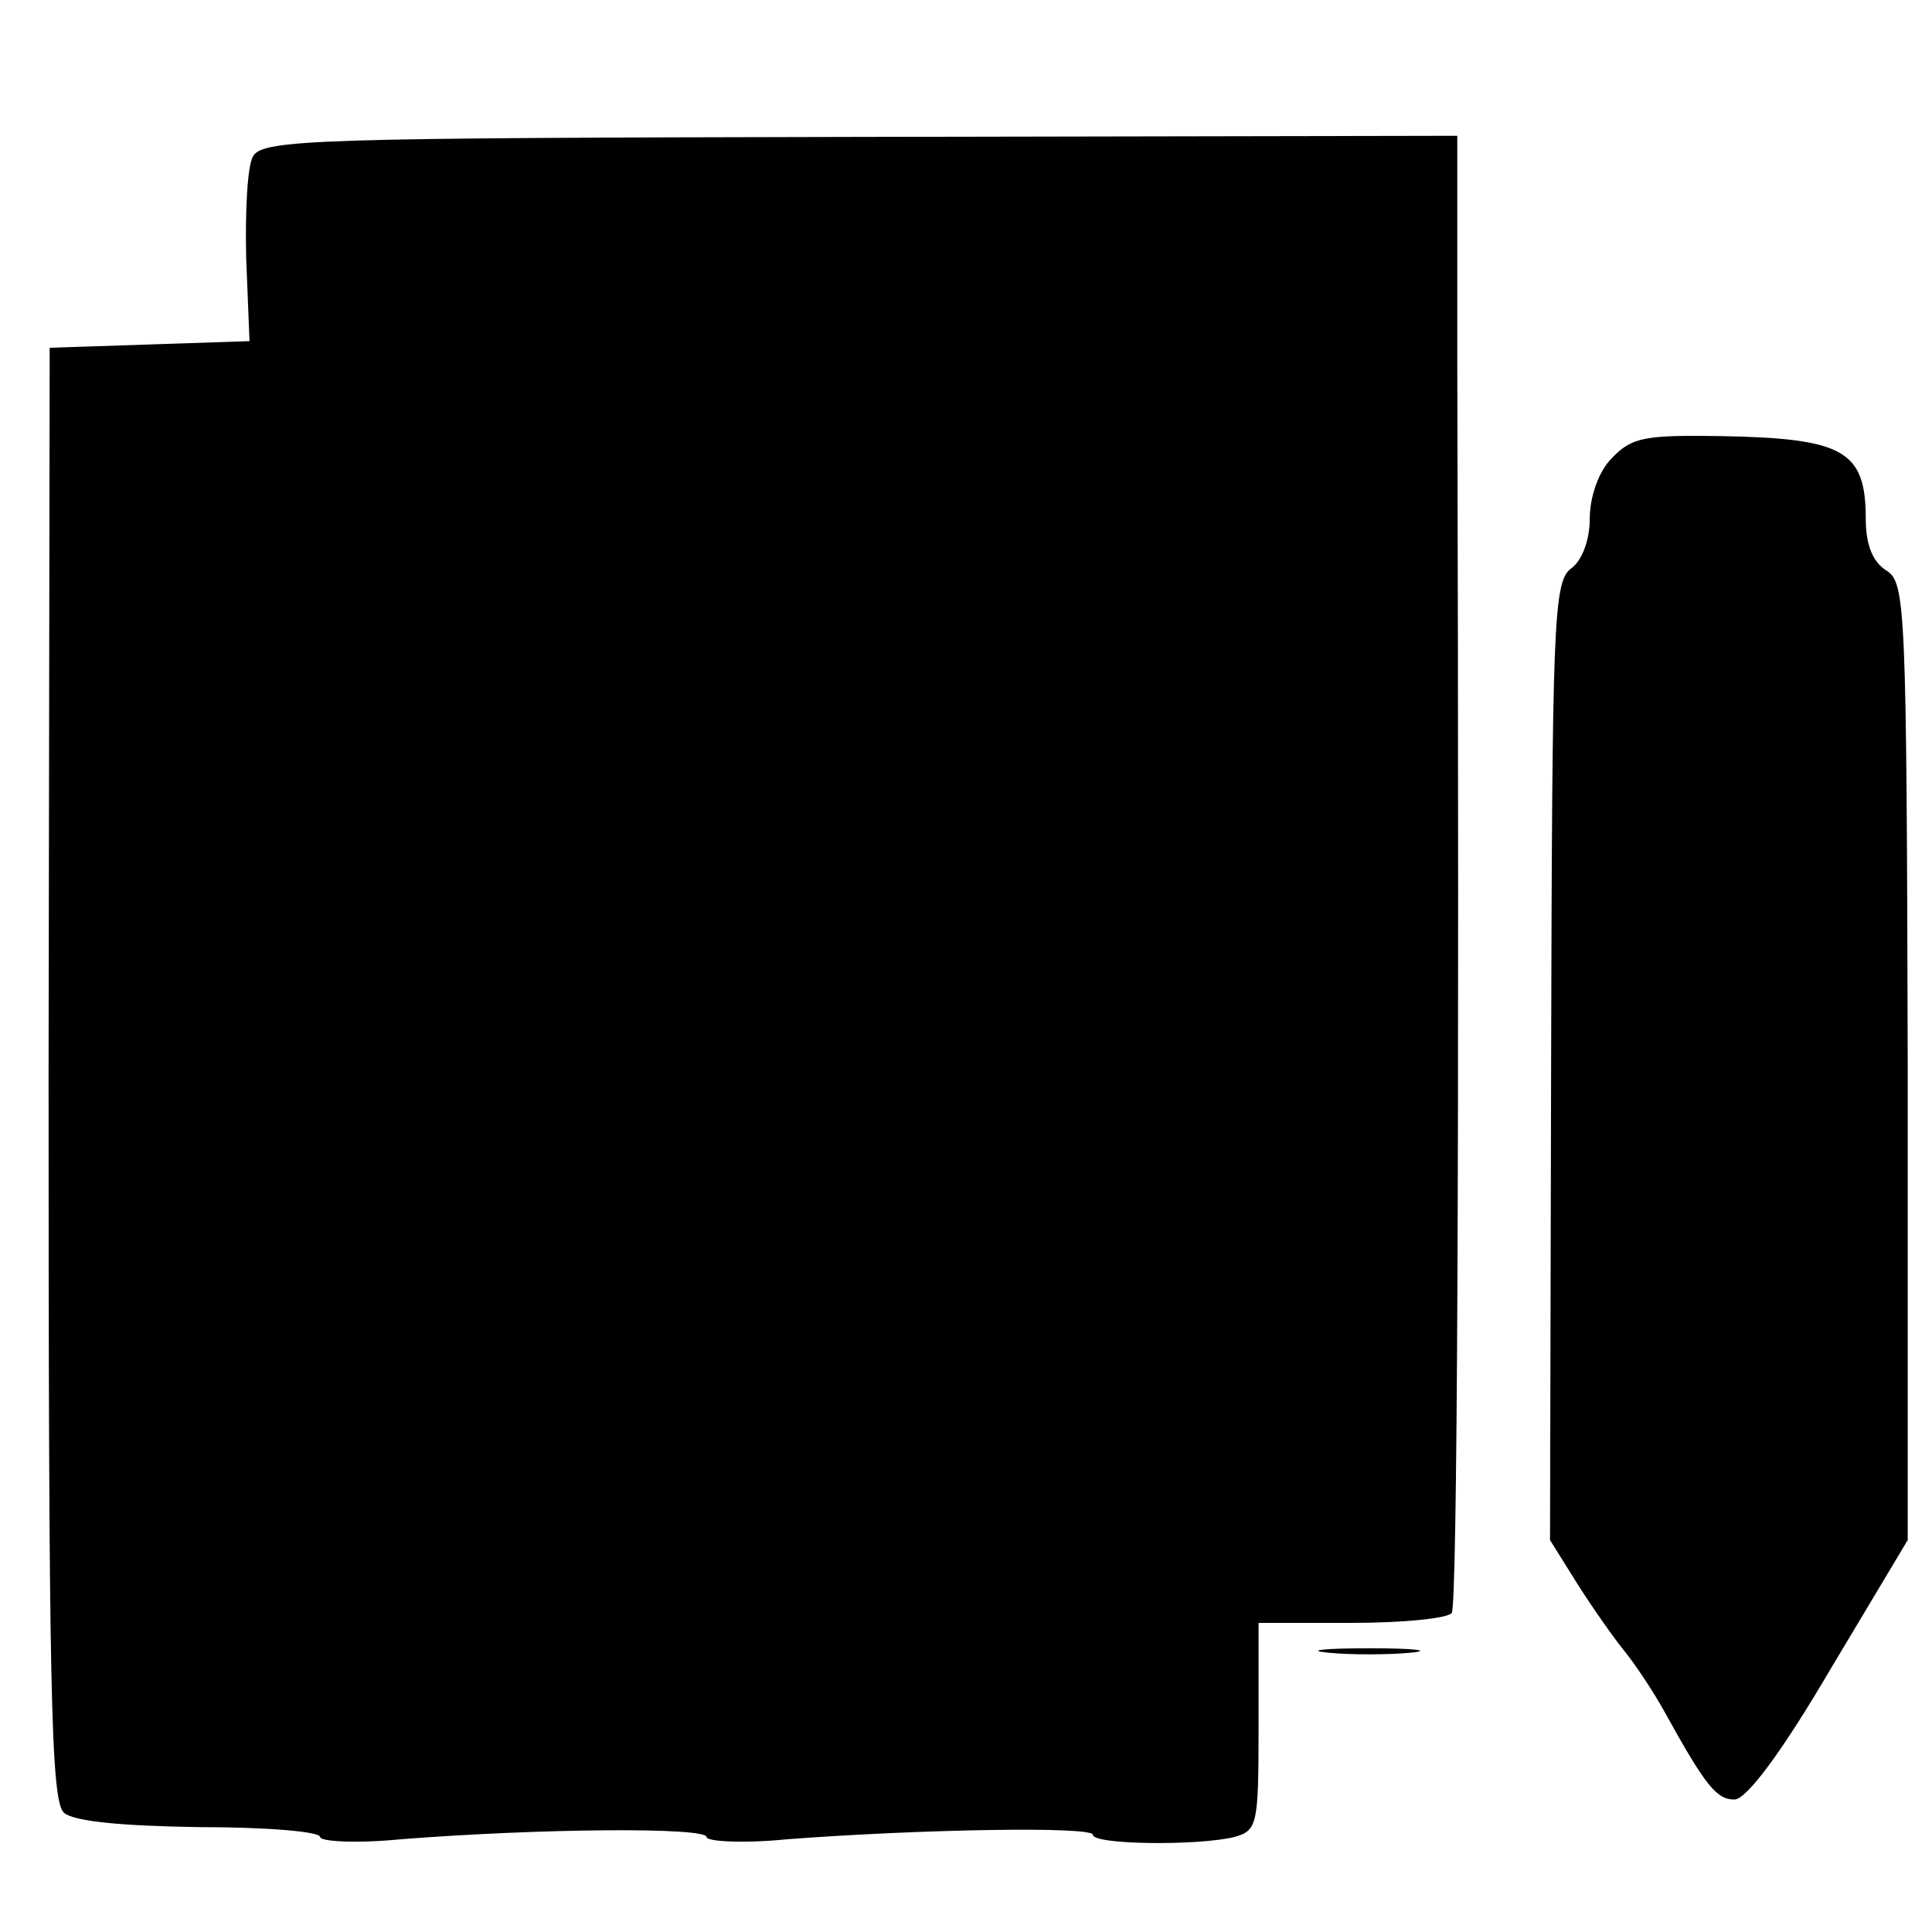
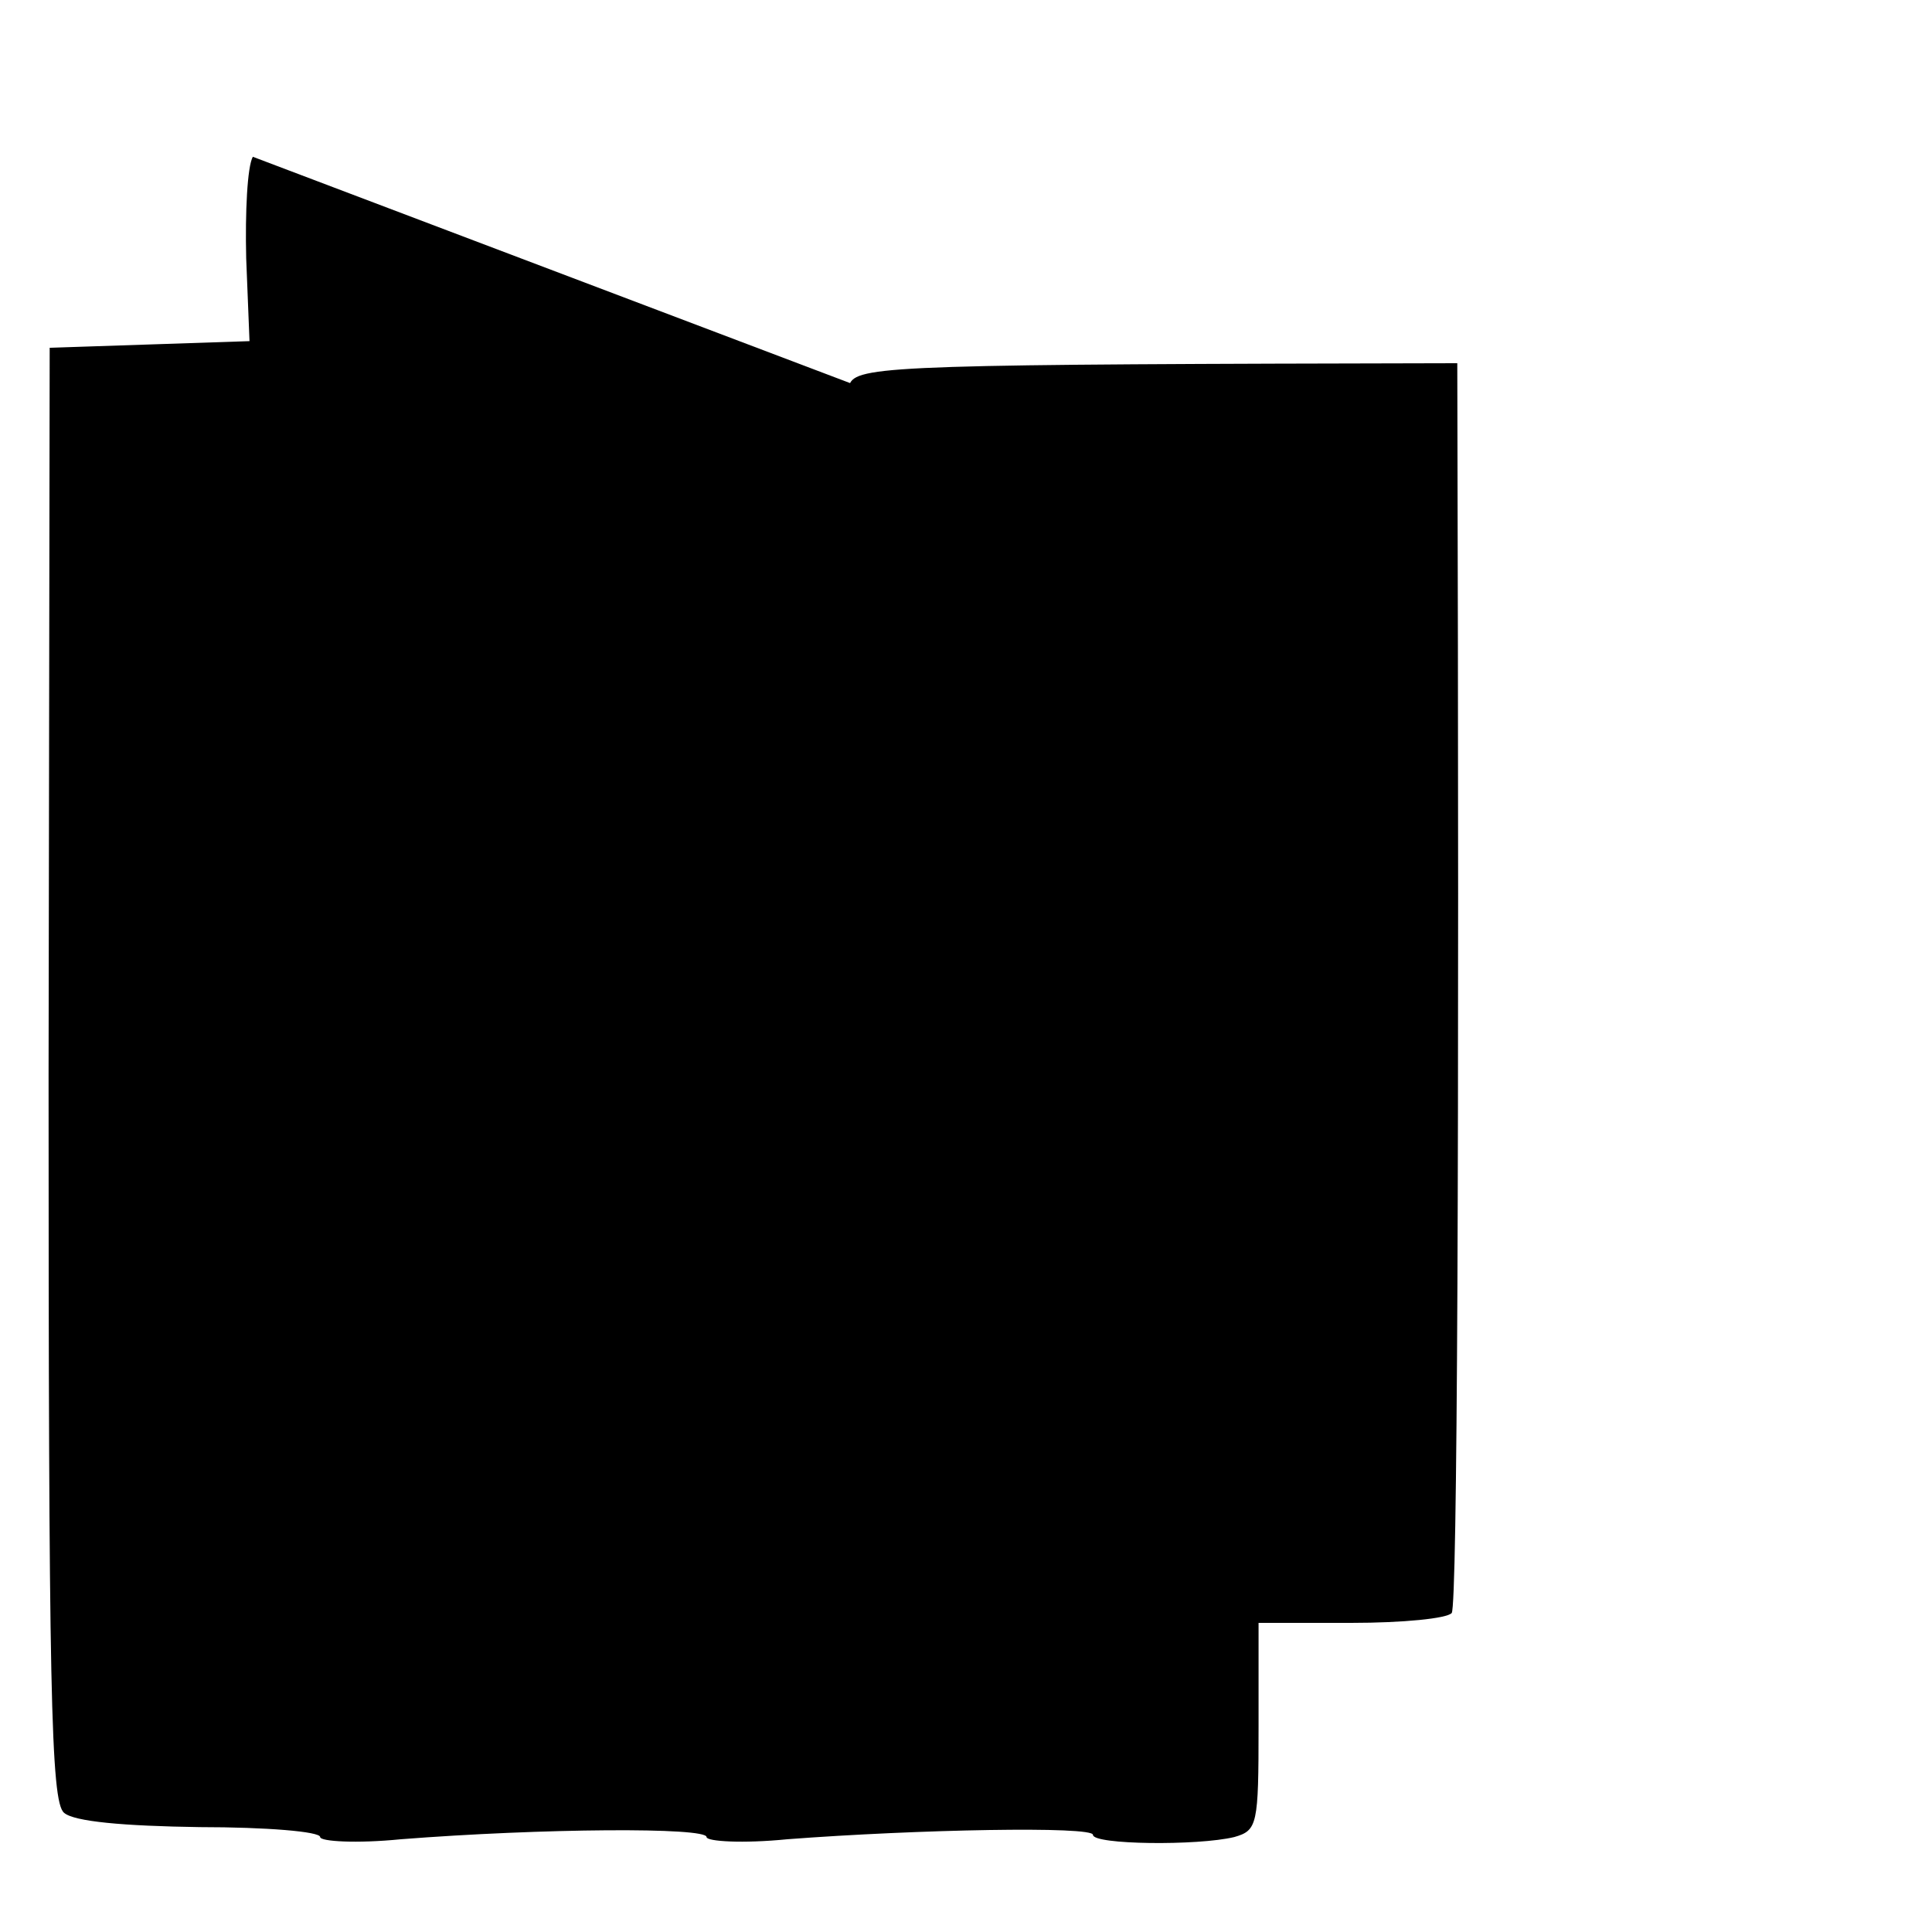
<svg xmlns="http://www.w3.org/2000/svg" version="1.0" width="175pt" height="175pt" viewBox="0 0 175 175" preserveAspectRatio="xMidYMid meet">
  <g transform="translate(0,175) scale(0.1,-0.1)" fill="#000000" stroke="none">
-     <path d="M229 1608 c-5 -9 -7 -50 -6 -92 l3 -75 -90 -3 -91 -3 -1 -658 c0 -558 2 -659 14 -669 9 -8 54 -12 123 -13 60 0 109 -4 109 -9 0 -4 33 -6 73 -2 128 10 277 11 277 2 0 -4 33 -6 73 -2 118 9 277 12 277 4 0 -9 95 -10 128 -2 21 6 22 11 22 100 l0 94 84 0 c47 0 87 4 91 9 5 9 7 409 5 1132 l0 206 -541 -1 c-494 -1 -542 -2 -550 -18z" />
-     <path d="M1460 1335 c-12 -12 -20 -35 -20 -55 0 -19 -7 -38 -17 -45 -16 -12 -17 -49 -18 -446 l-1 -434 25 -40 c14 -22 33 -49 42 -60 9 -11 26 -36 37 -56 37 -67 47 -79 63 -79 11 0 43 43 87 118 l70 117 0 433 c-1 412 -2 434 -19 445 -13 8 -19 24 -19 47 0 62 -20 73 -132 75 -68 1 -80 -1 -98 -20z" />
-     <path d="M1203 253 c20 -2 54 -2 75 0 20 2 3 4 -38 4 -41 0 -58 -2 -37 -4z" />
+     <path d="M229 1608 c-5 -9 -7 -50 -6 -92 l3 -75 -90 -3 -91 -3 -1 -658 c0 -558 2 -659 14 -669 9 -8 54 -12 123 -13 60 0 109 -4 109 -9 0 -4 33 -6 73 -2 128 10 277 11 277 2 0 -4 33 -6 73 -2 118 9 277 12 277 4 0 -9 95 -10 128 -2 21 6 22 11 22 100 l0 94 84 0 c47 0 87 4 91 9 5 9 7 409 5 1132 c-494 -1 -542 -2 -550 -18z" />
  </g>
</svg>